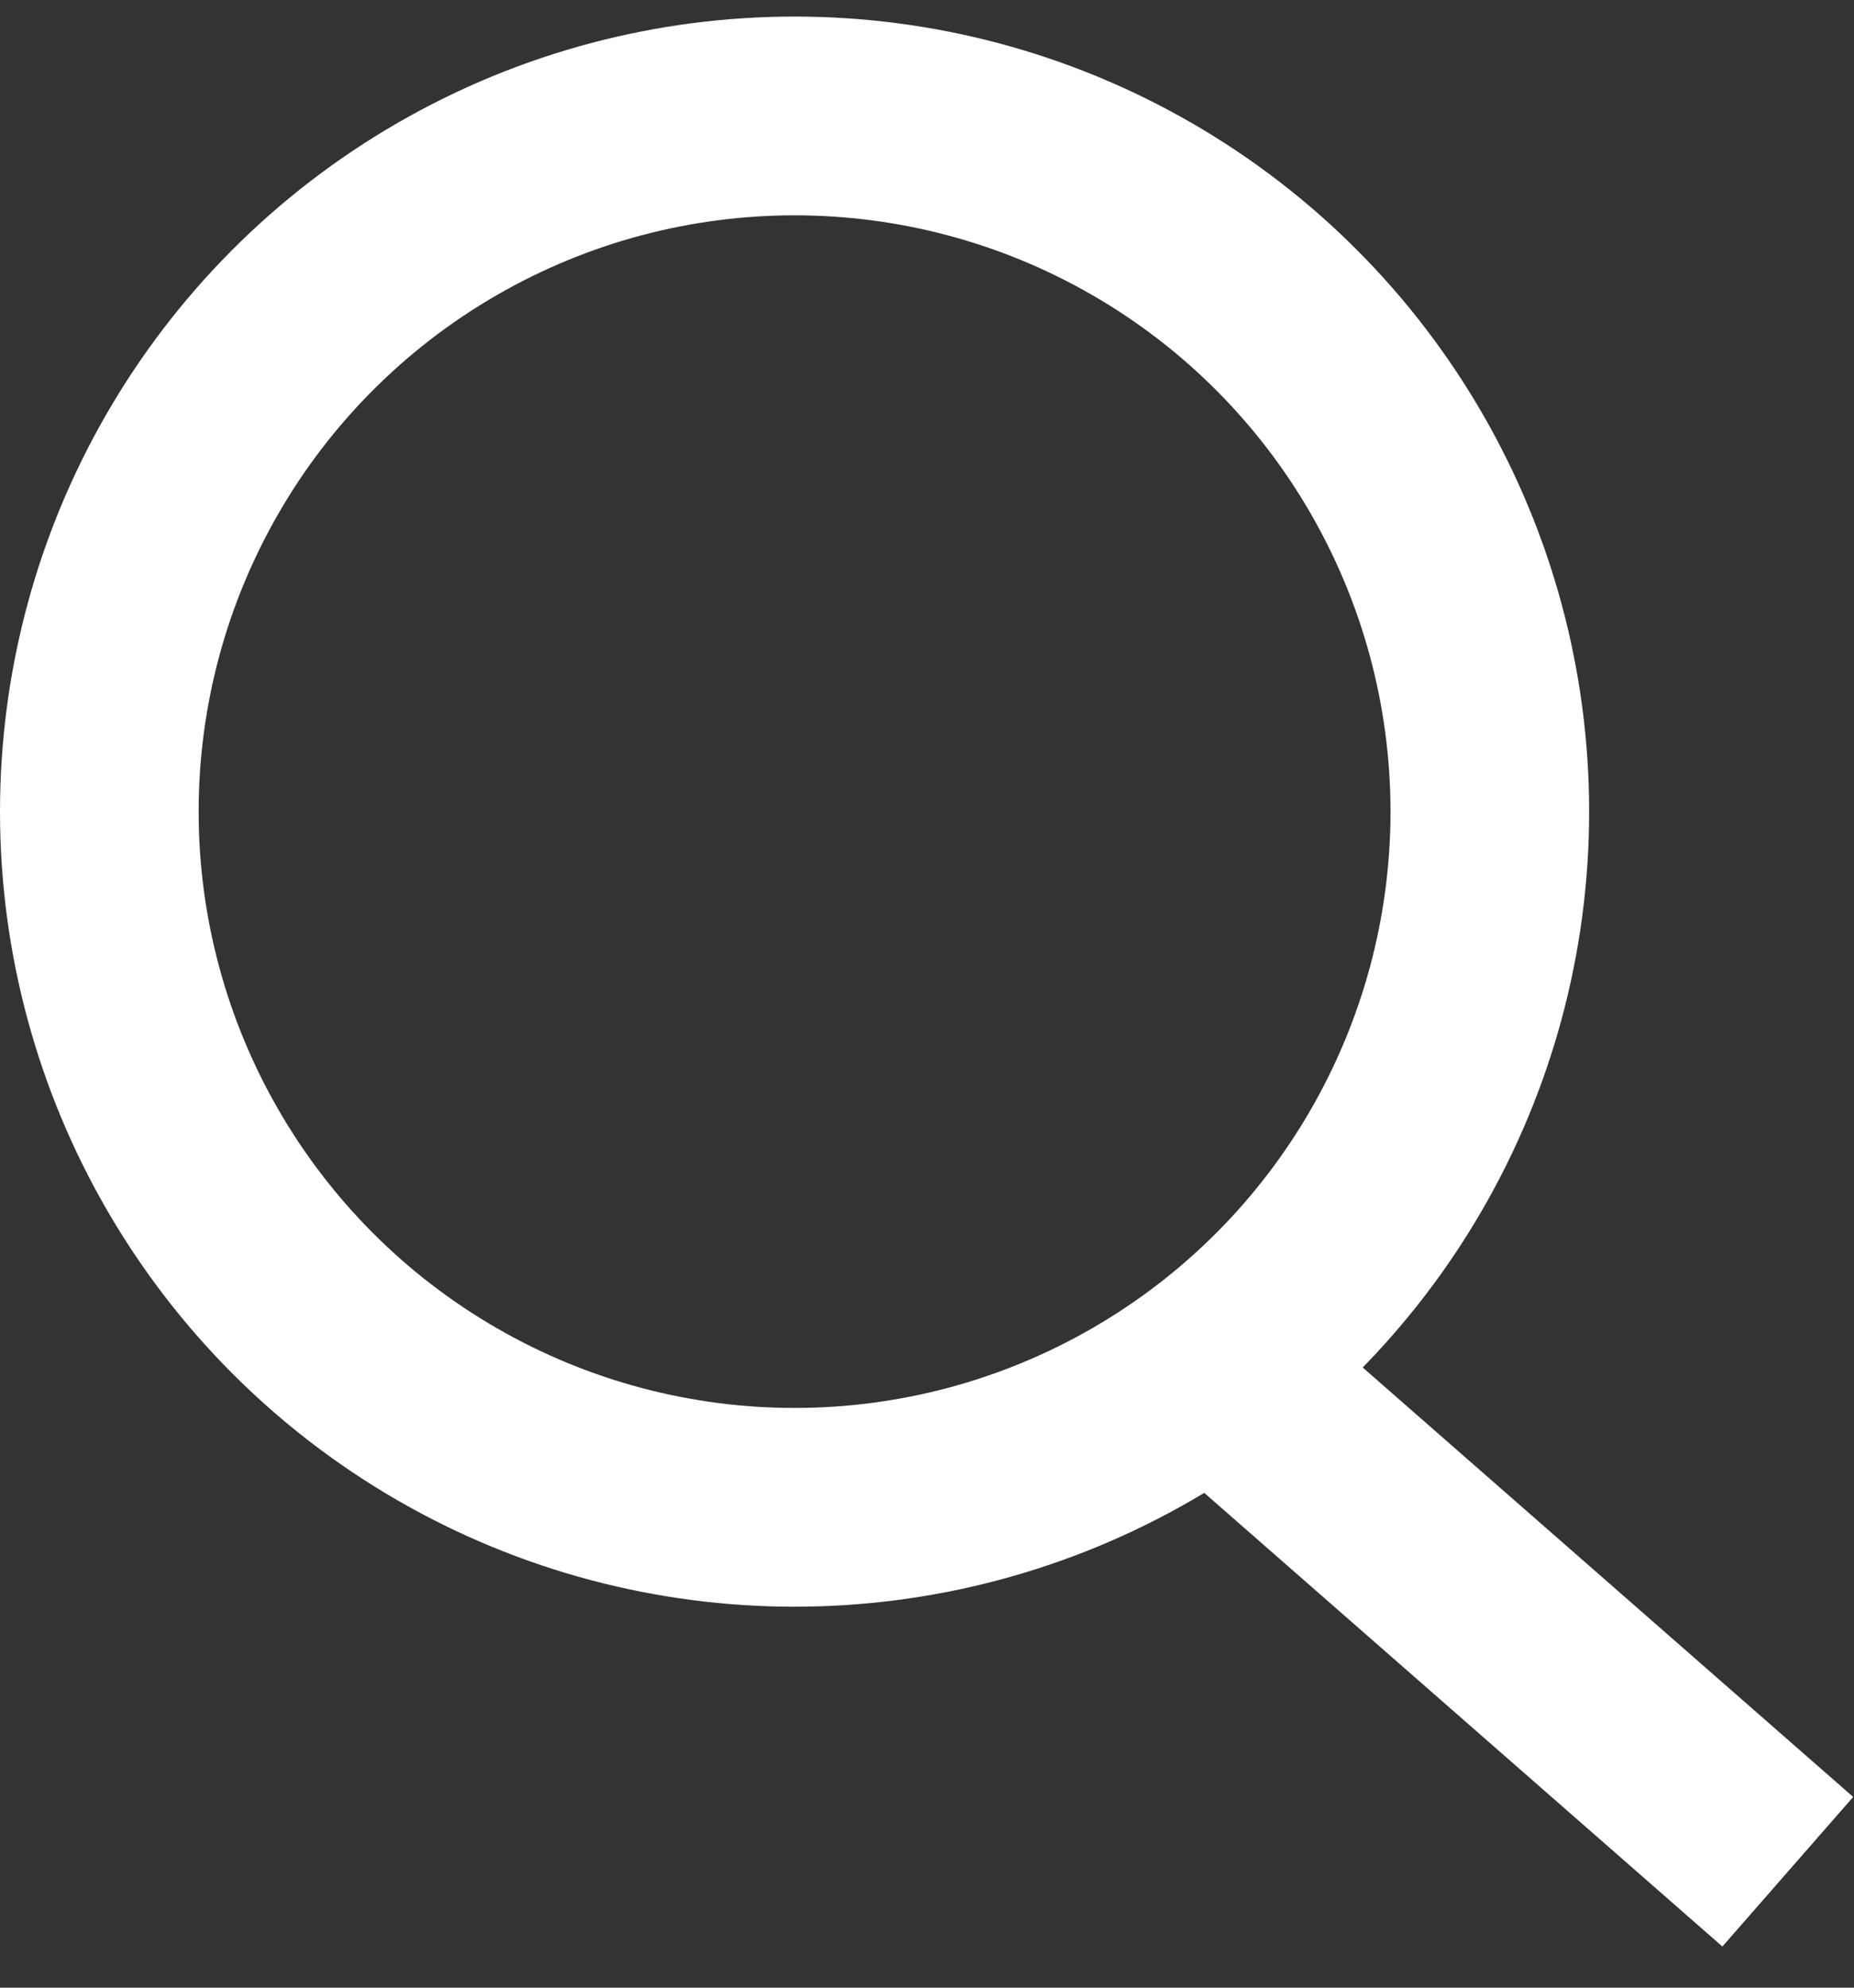
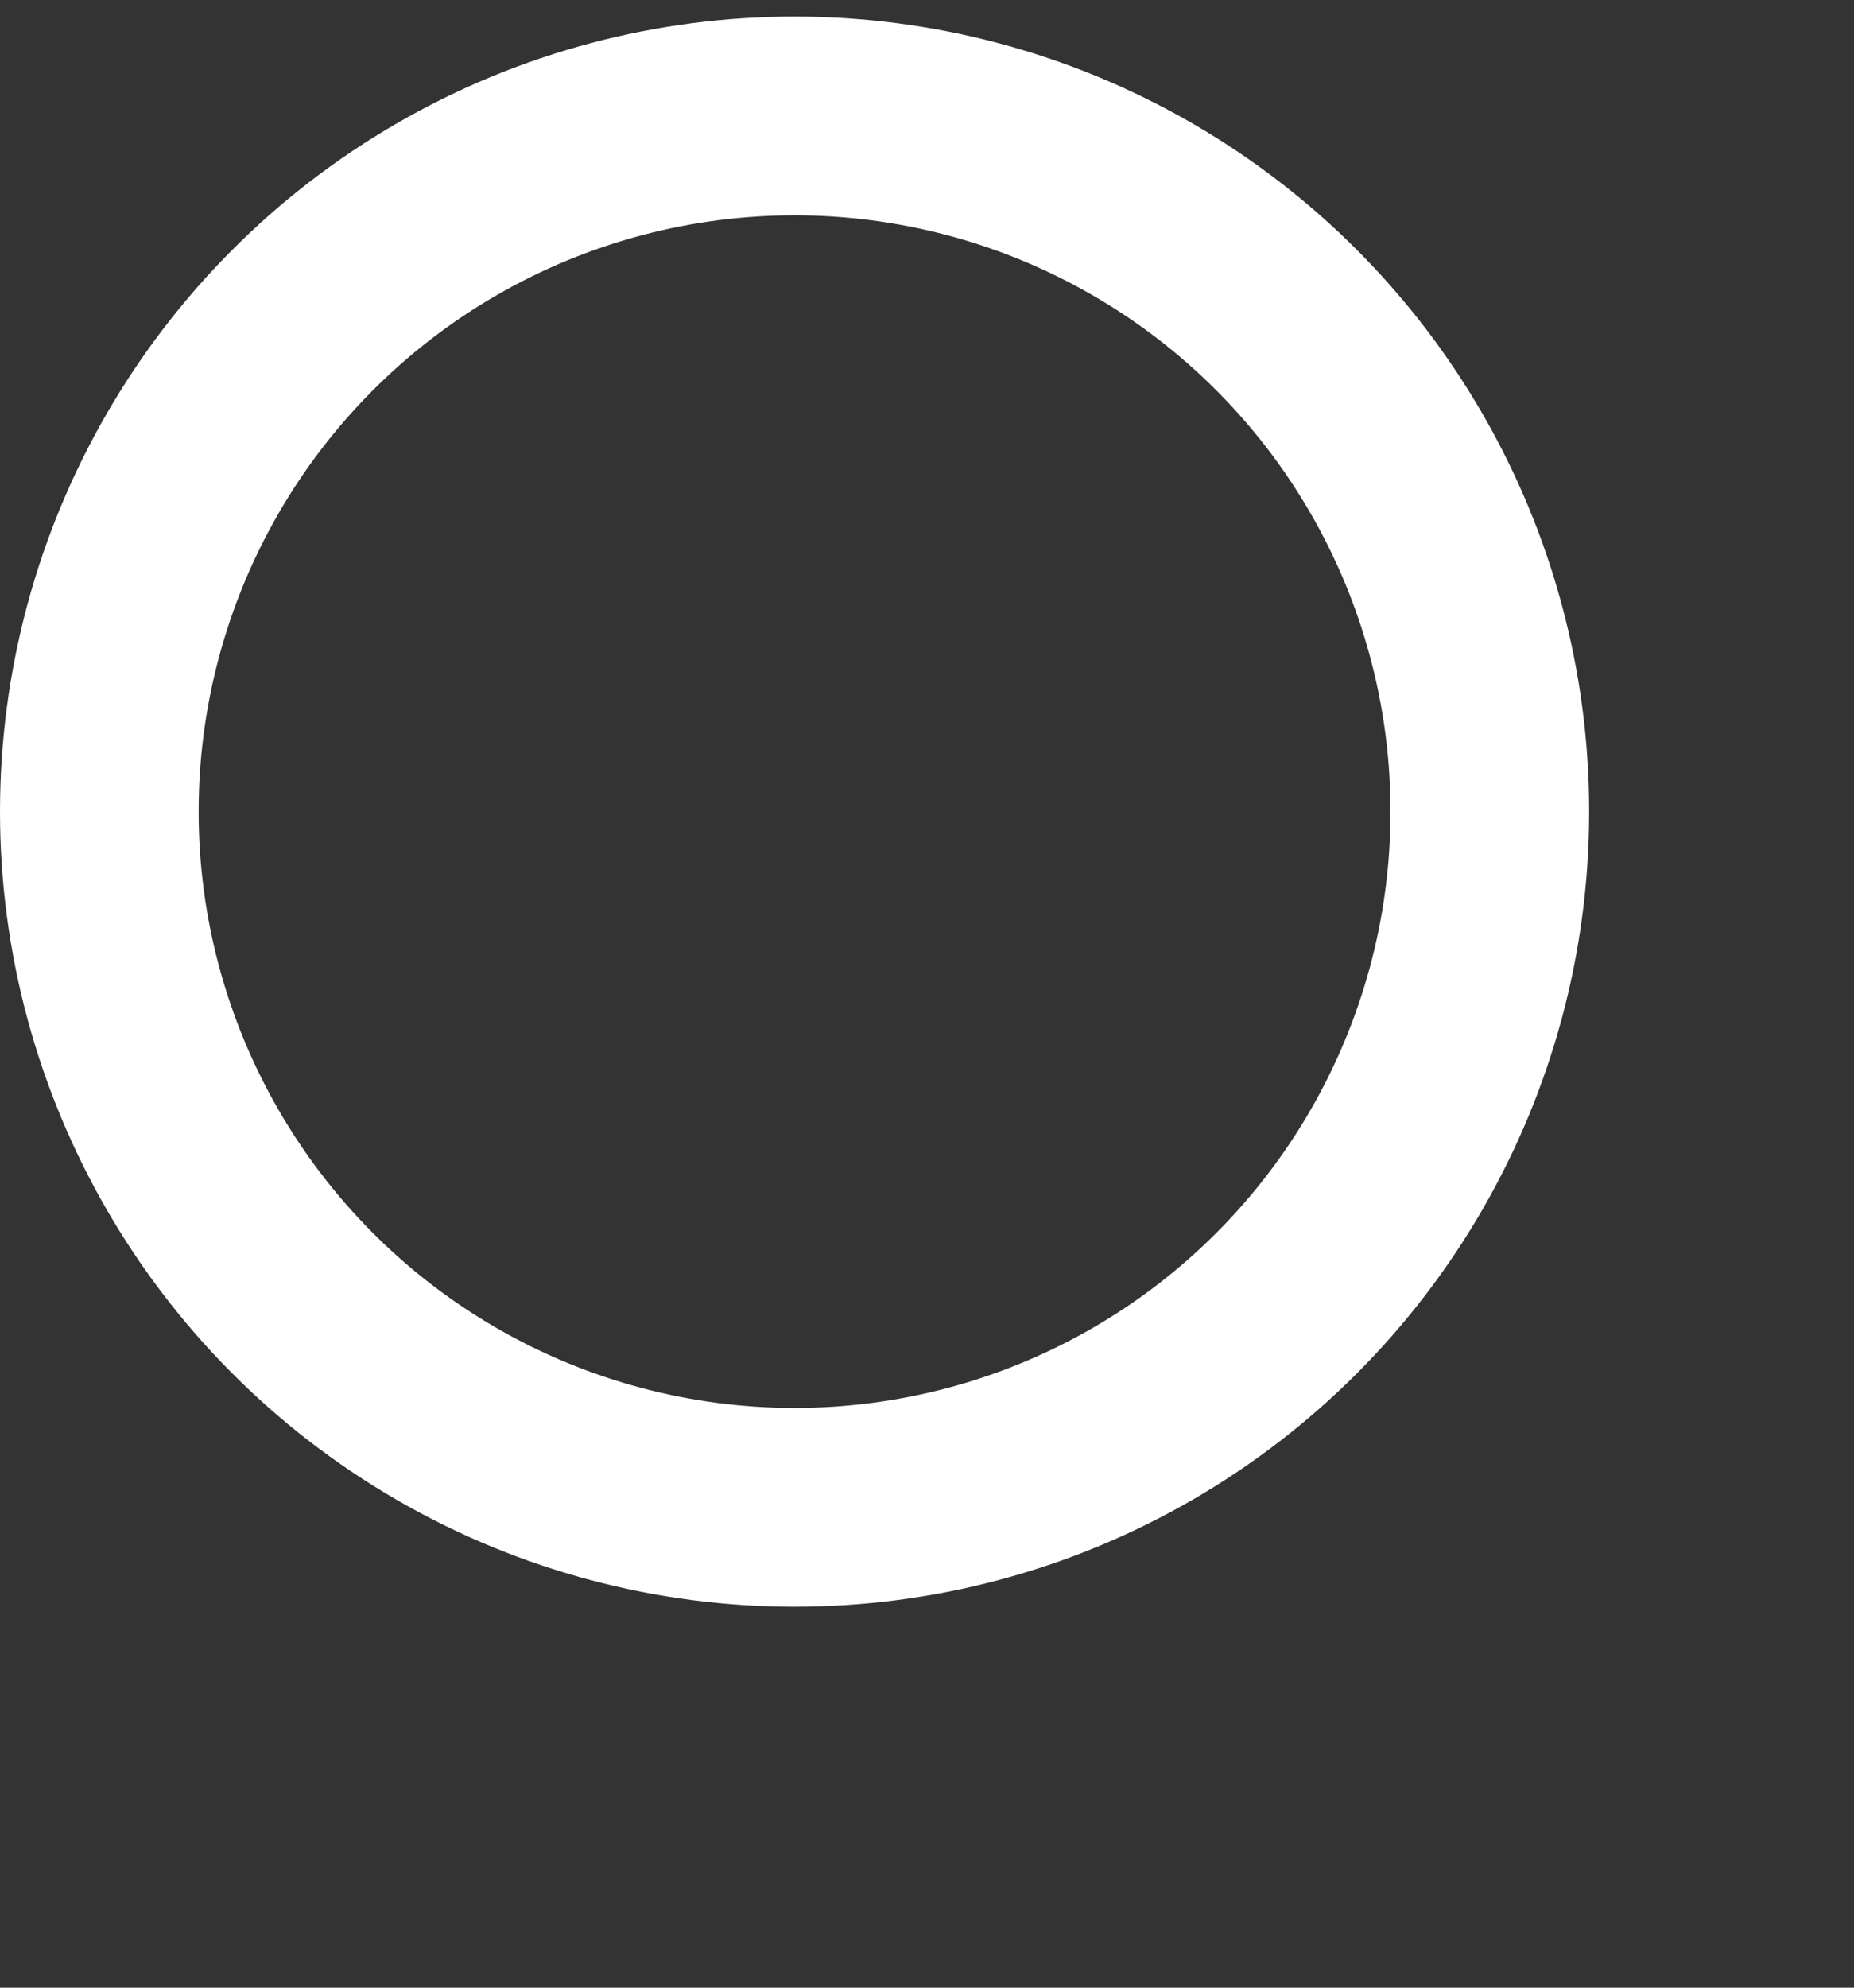
<svg xmlns="http://www.w3.org/2000/svg" width="28" height="30" viewBox="0 0 28 30" fill="none">
  <rect x="0" y="0" width="28" height="30" fill="#333333" stroke="none" />
  <circle cx="12" cy="12.25" r="10.5" stroke="white" stroke-width="3" />
-   <path d="M19 21.25L27 28.25" stroke="white" stroke-width="3" />
</svg>